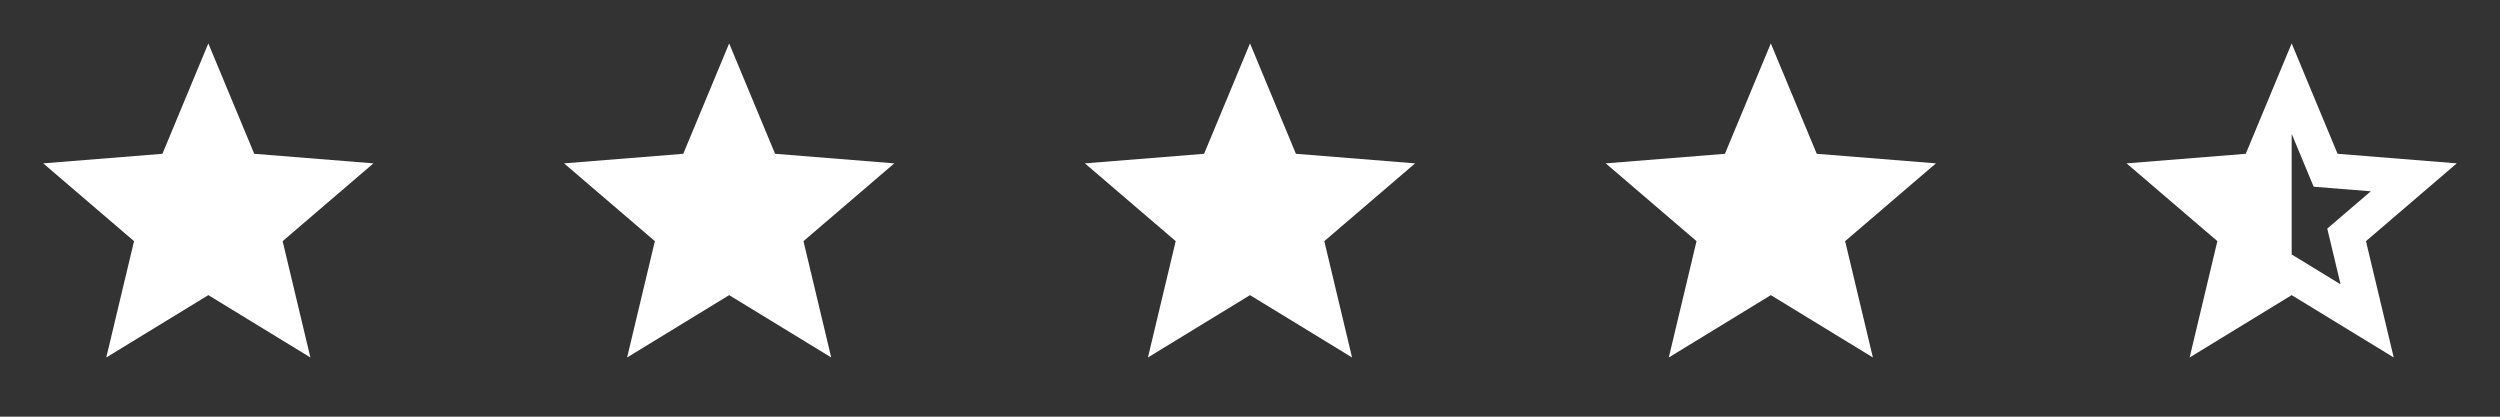
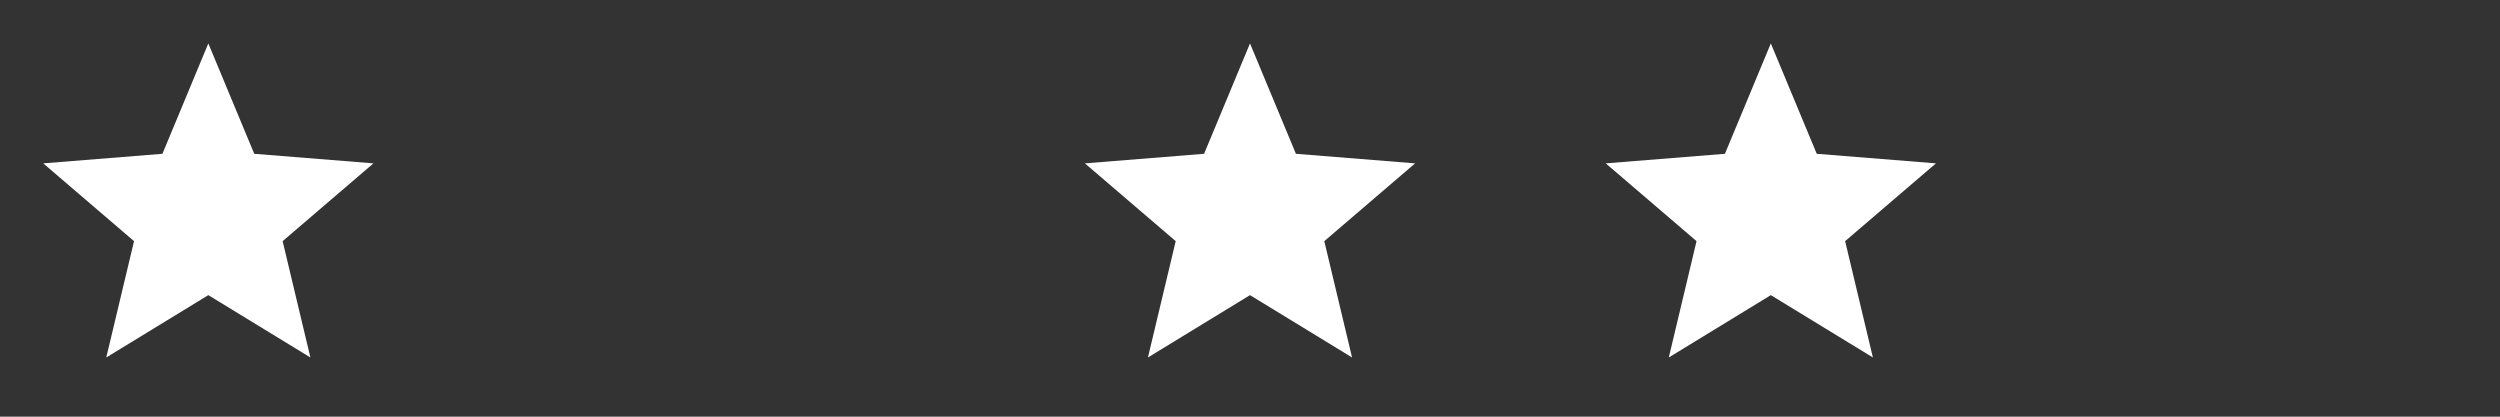
<svg xmlns="http://www.w3.org/2000/svg" width="96" height="16" viewBox="0 0 96 16" fill="none">
  <rect x="0" y="0" width="96" height="16" fill="#333333" stroke="none" />
  <path d="M8 11.333L4.081 13.727L5.147 9.26L1.66 6.273L6.237 5.906L8 1.667L9.763 5.906L14.34 6.273L10.853 9.26L11.919 13.727L8 11.333Z" fill="white" />
-   <path d="M28 11.333L24.081 13.727L25.147 9.26L21.66 6.273L26.237 5.906L28 1.667L29.763 5.906L34.34 6.273L30.853 9.26L31.919 13.727L28 11.333Z" fill="white" />
  <path d="M48 11.333L44.081 13.727L45.147 9.26L41.66 6.273L46.237 5.906L48 1.667L49.763 5.906L54.34 6.273L50.853 9.26L51.919 13.727L48 11.333Z" fill="white" />
  <path d="M68 11.333L64.082 13.727L65.147 9.26L61.66 6.273L66.237 5.906L68 1.667L69.763 5.906L74.34 6.273L70.853 9.26L71.919 13.727L68 11.333Z" fill="white" />
-   <path d="M88 9.771L89.878 10.918L89.367 8.778L91.038 7.346L88.845 7.17L88 5.139V9.771ZM88 11.333L84.082 13.727L85.147 9.26L81.66 6.273L86.237 5.906L88 1.667L89.763 5.906L94.34 6.273L90.853 9.26L91.919 13.727L88 11.333Z" fill="white" />
</svg>